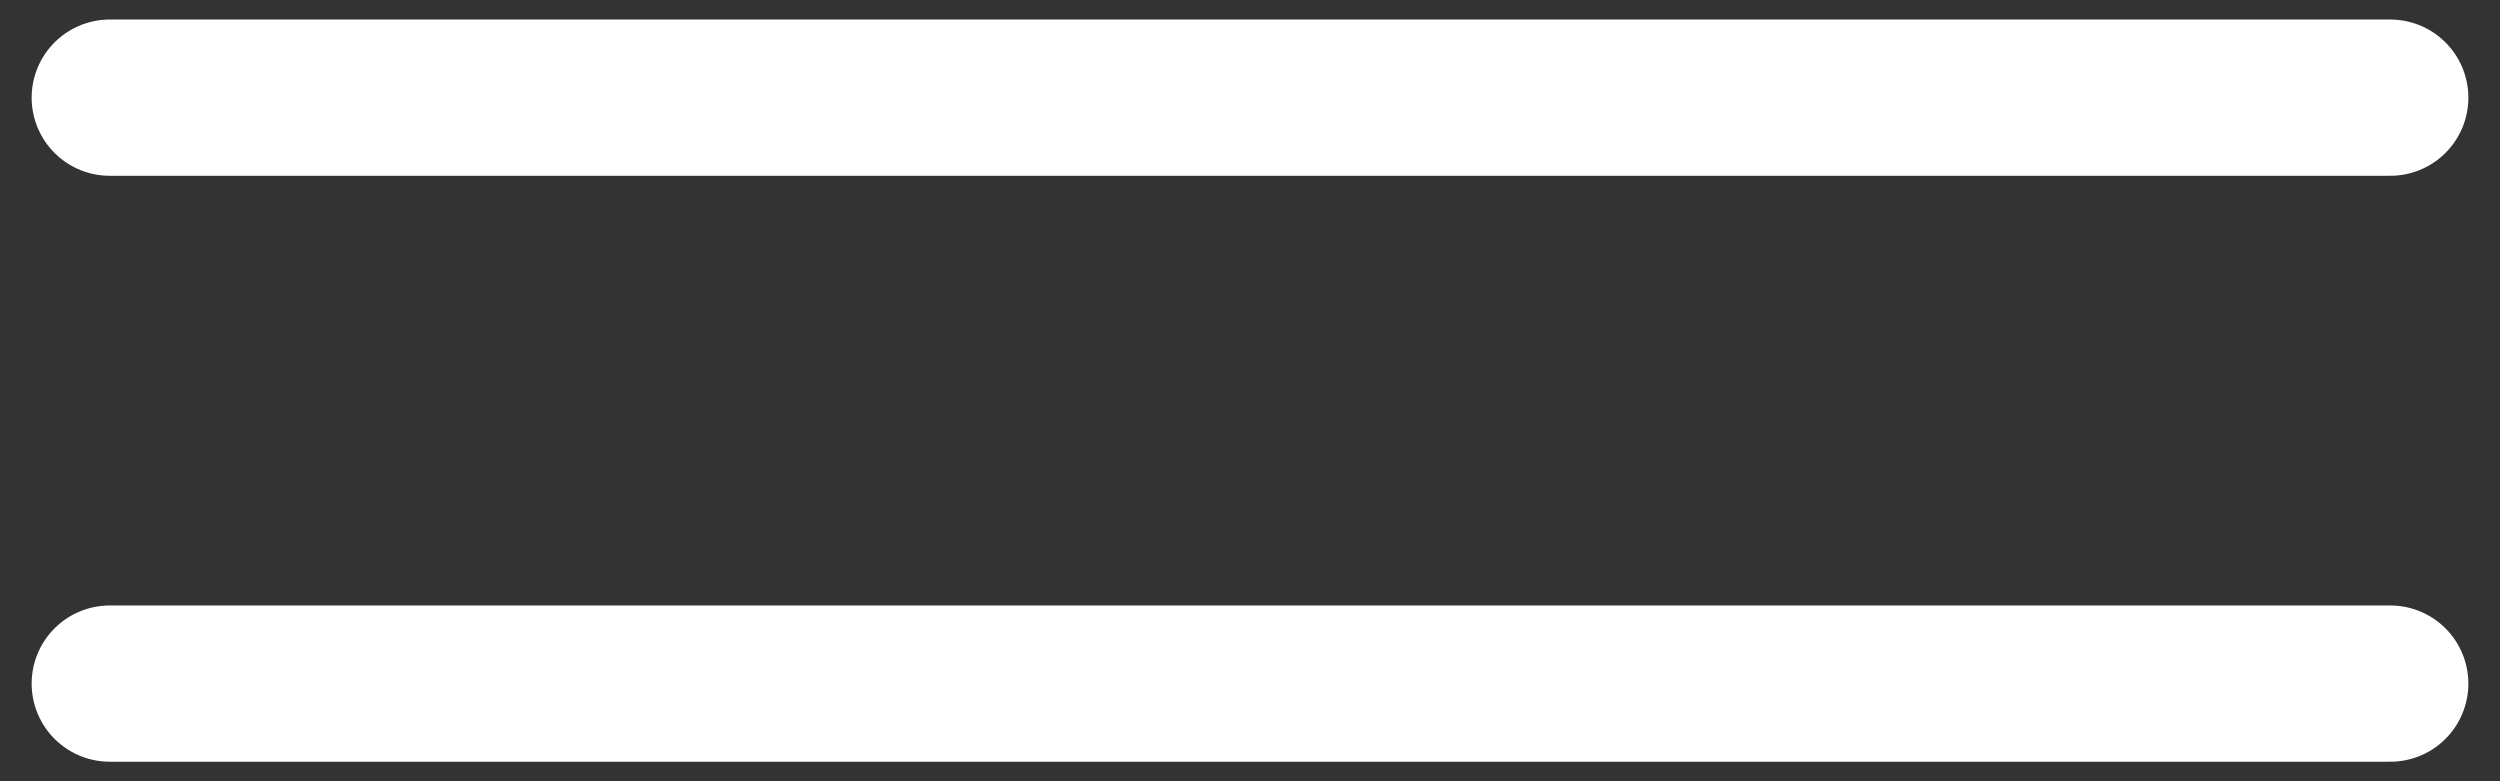
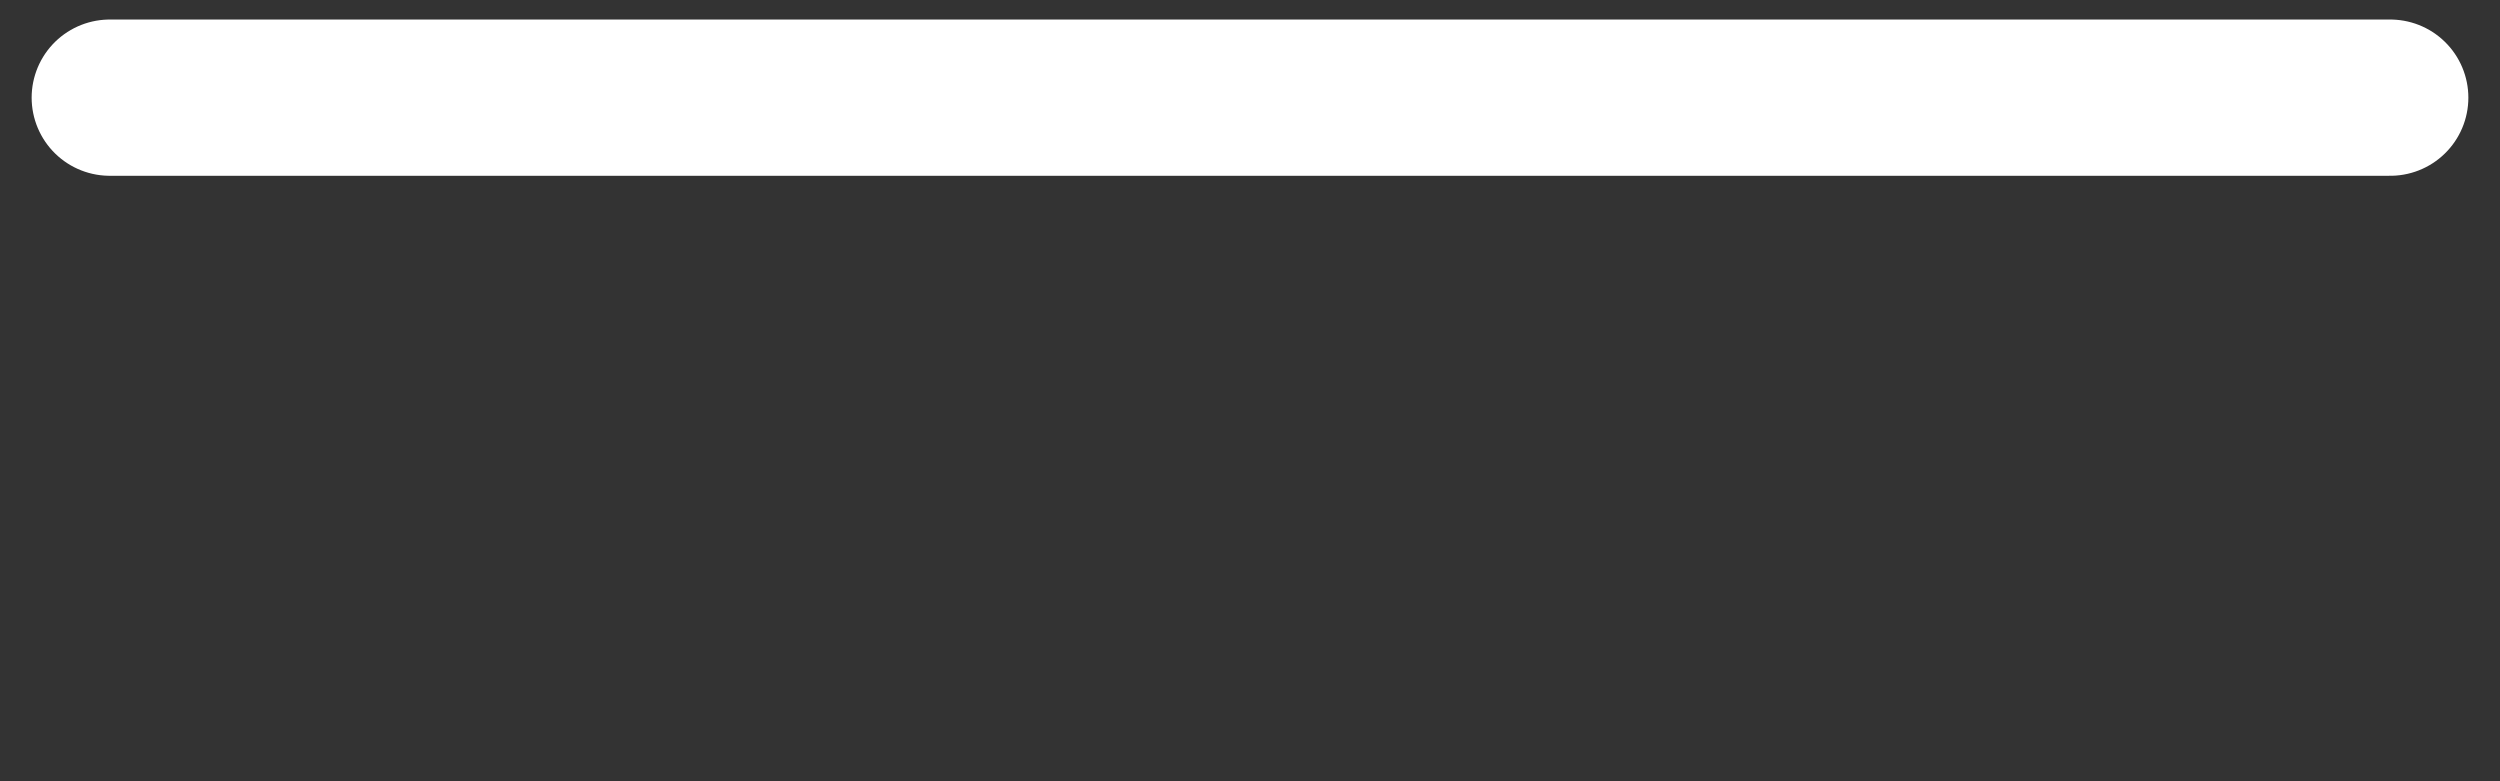
<svg xmlns="http://www.w3.org/2000/svg" width="32" height="10" viewBox="0 0 32 10" fill="none">
  <rect x="0" y="0" width="32" height="10" fill="#333333" stroke="none" />
  <path d="M1.405 1.25H30.595" stroke="white" stroke-width="2" stroke-linecap="round" />
-   <path d="M1.405 8.75H30.595" stroke="white" stroke-width="2" stroke-linecap="round" />
</svg>